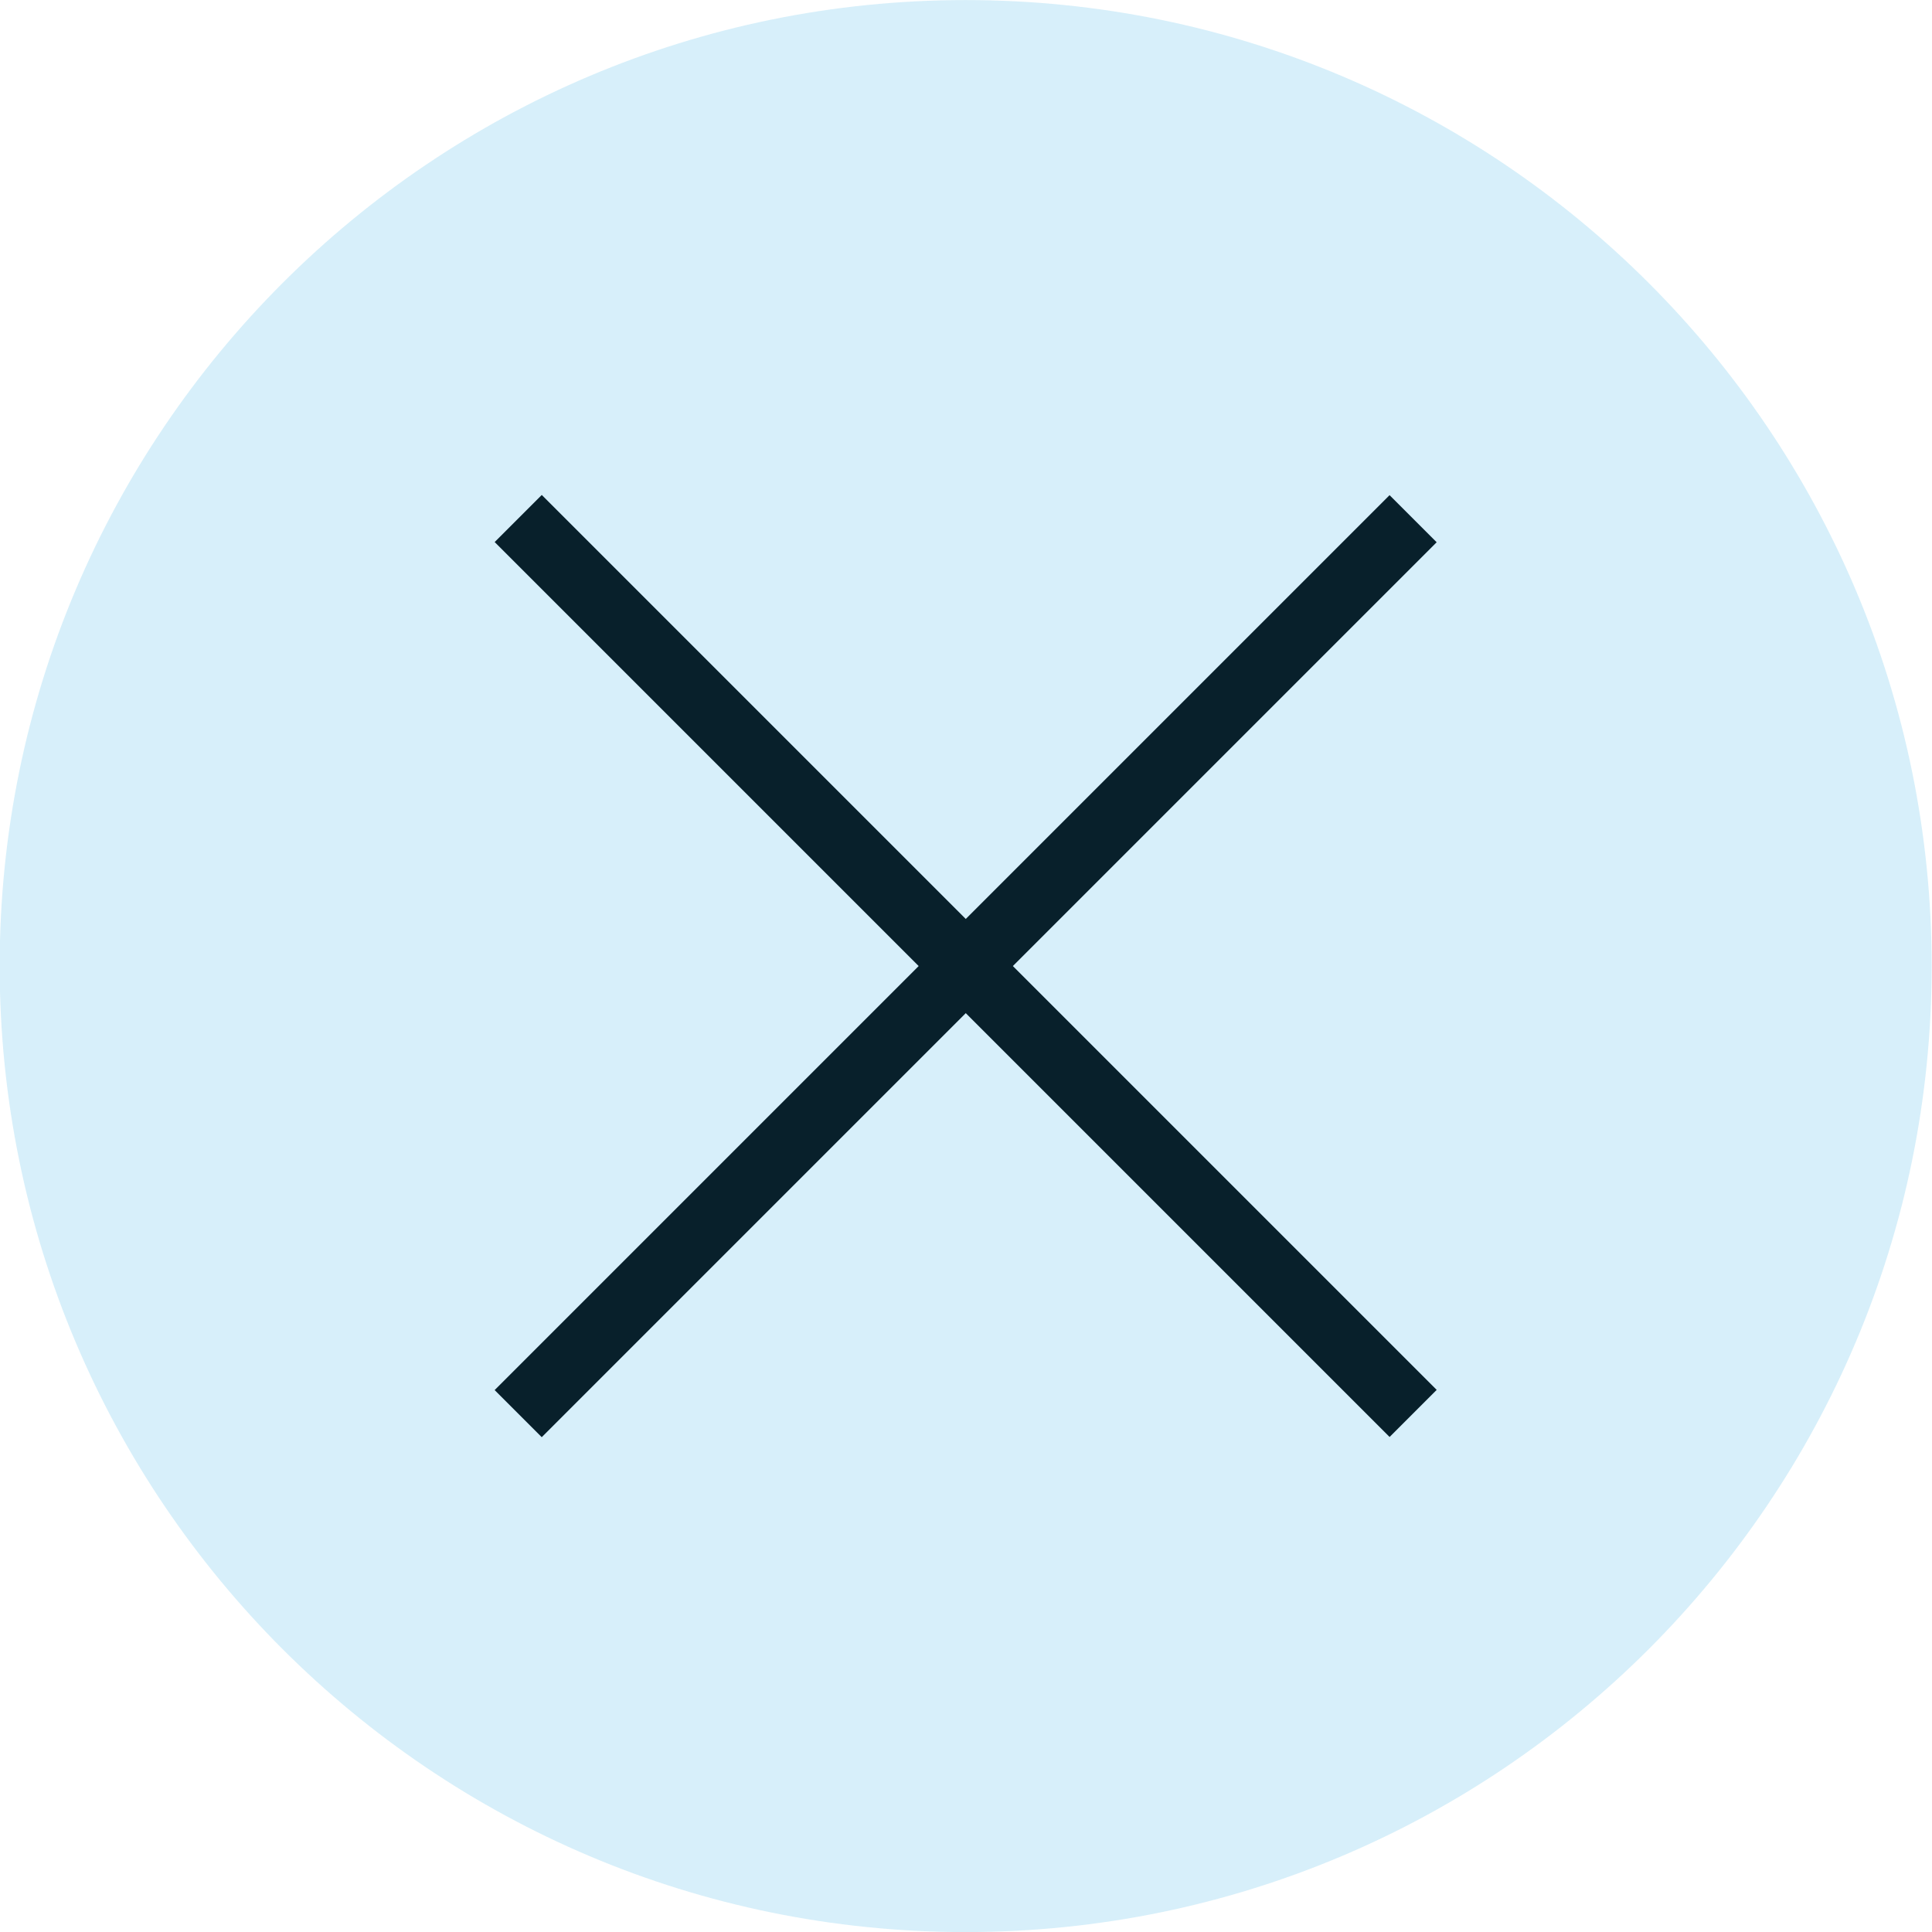
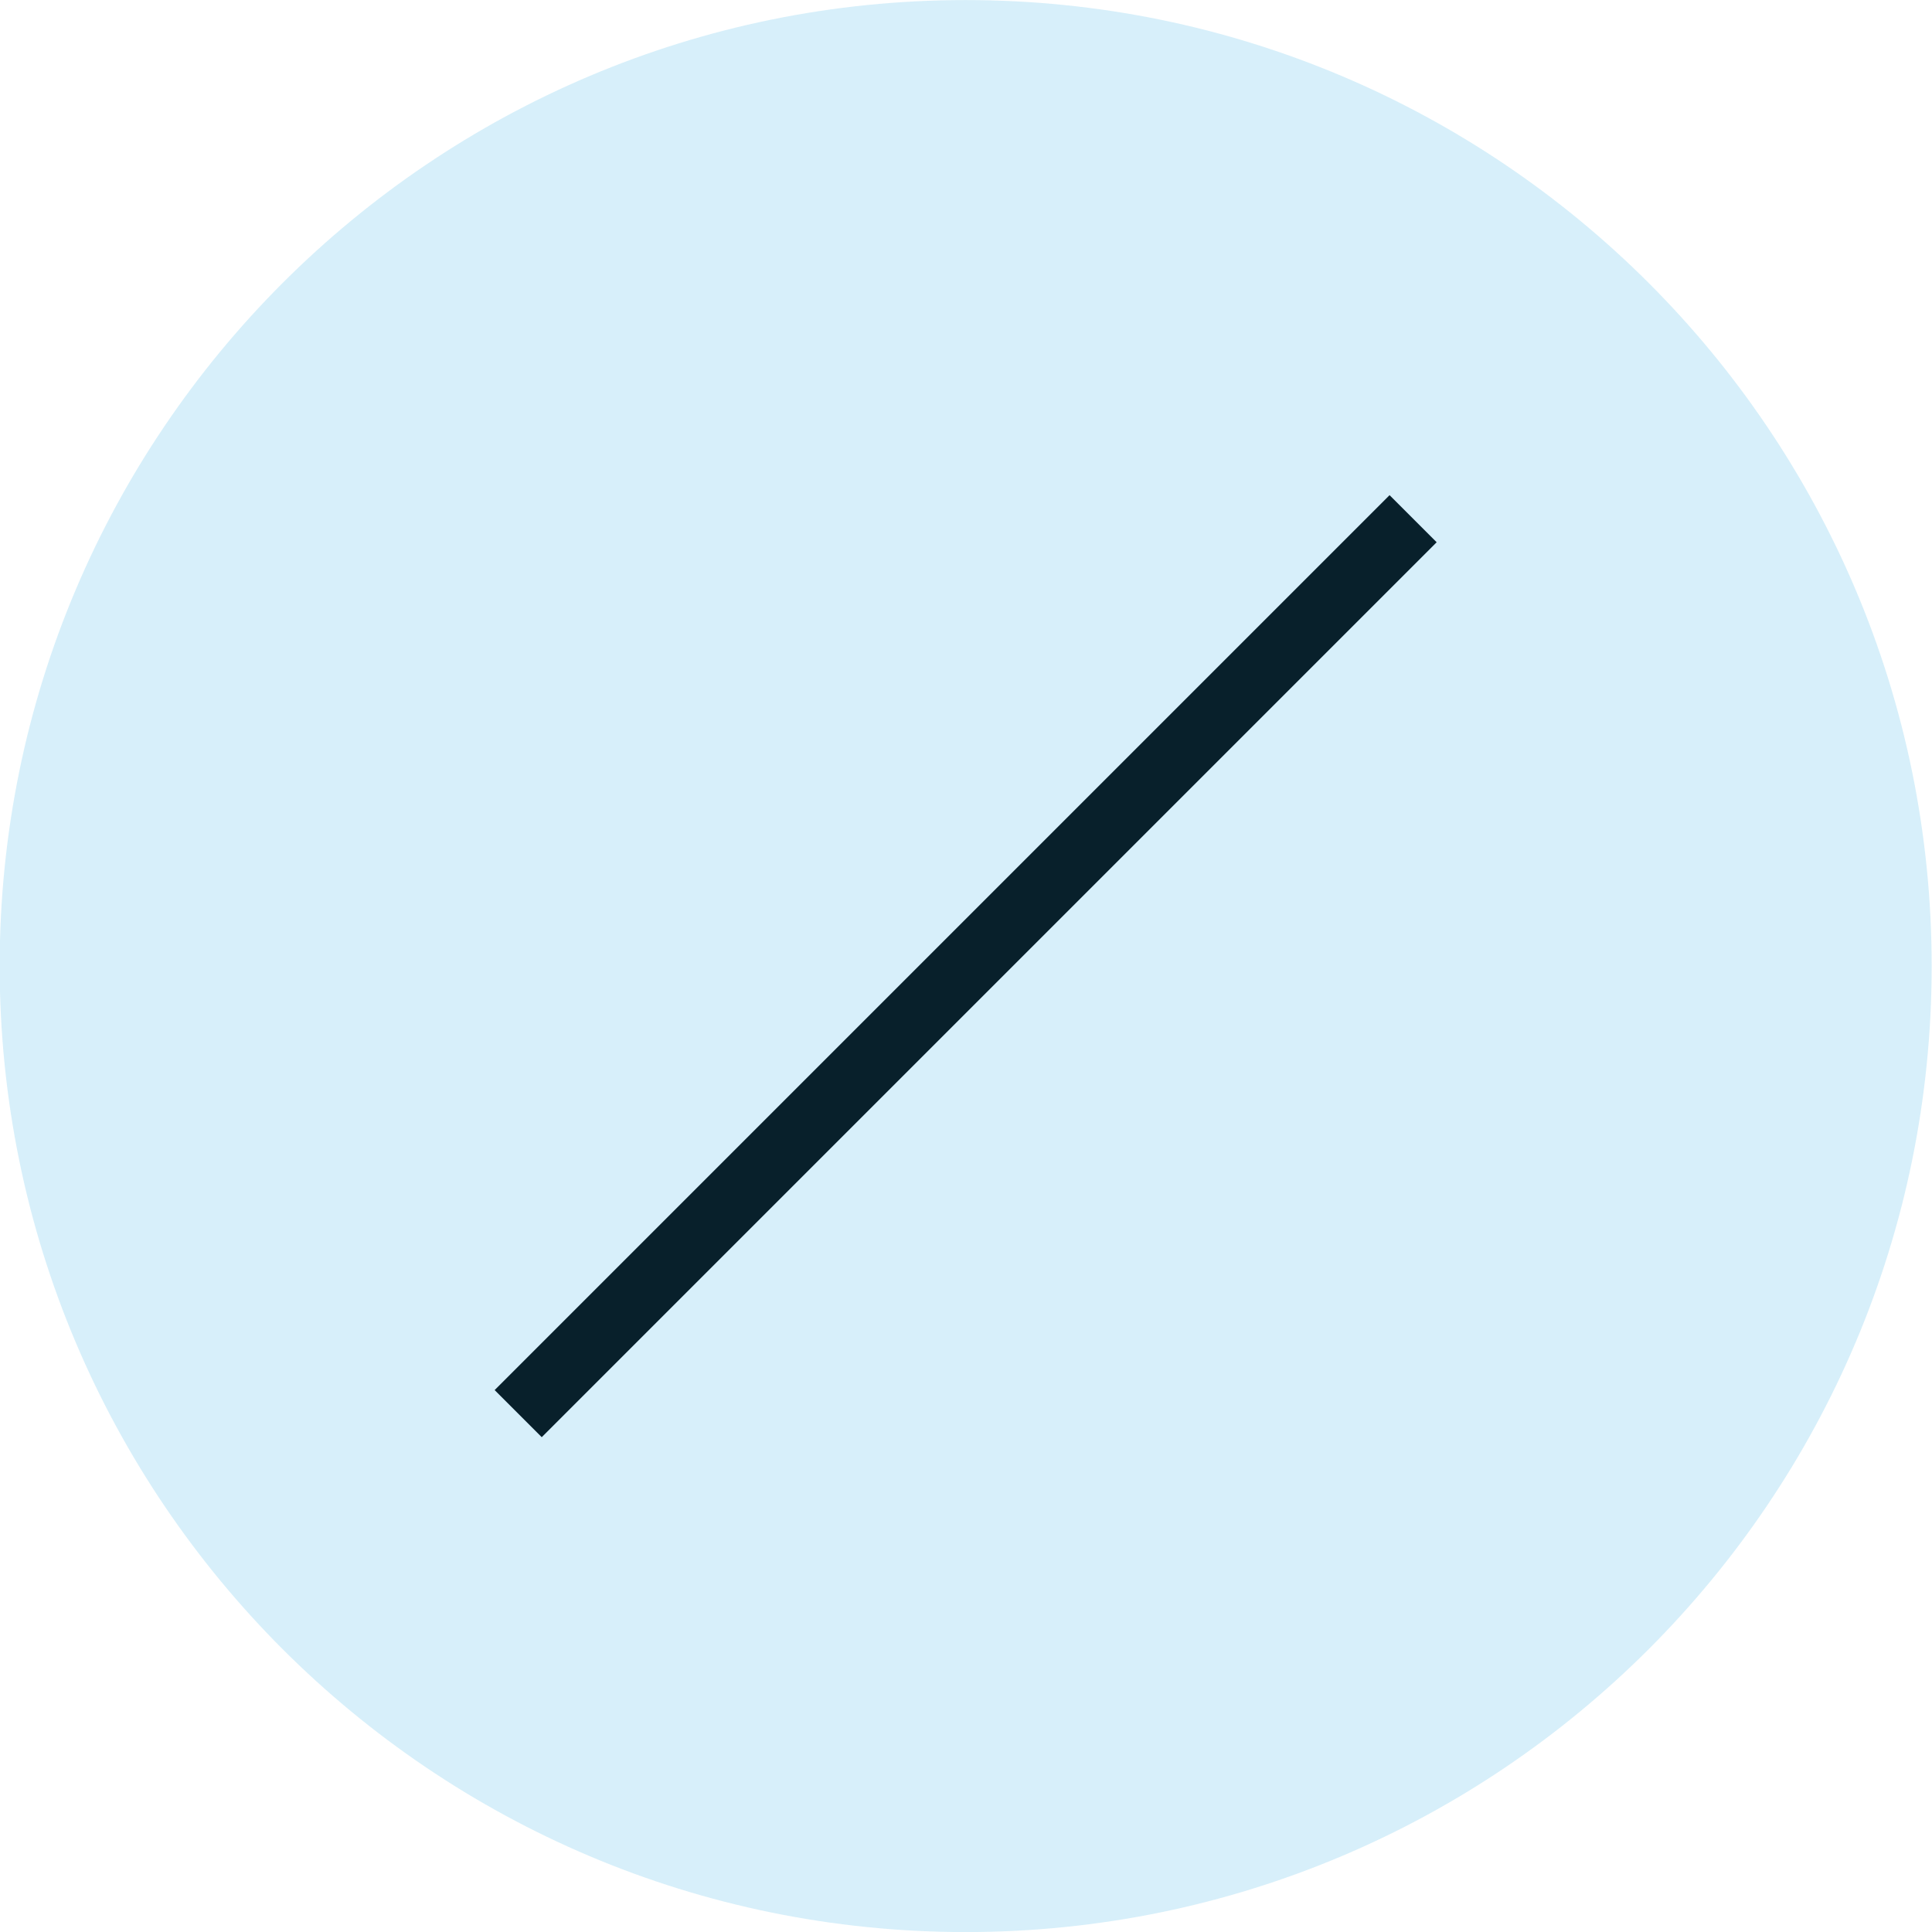
<svg xmlns="http://www.w3.org/2000/svg" xmlns:ns1="http://www.serif.com/" width="100%" height="100%" viewBox="0 0 58 58" version="1.1" xml:space="preserve" style="fill-rule:evenodd;clip-rule:evenodd;stroke-linejoin:round;stroke-miterlimit:2;">
  <g transform="matrix(1,0,0,1,-9151.41,-4185.49)">
    <g id="Page-7" ns1:id="Page 7" transform="matrix(2,0,0,2,6741,3570.75)">
-       <rect x="0" y="0" width="1498" height="1587" style="fill:none;" />
      <g id="Headings">
        <g transform="matrix(-0.707,-0.707,-0.707,0.707,1220.2,312.371)">
-           <rect x="-15.864" y="6.571" width="19" height="1" />
-         </g>
+           </g>
        <g transform="matrix(0.707,-0.707,-0.707,-0.707,1219.2,331.371)">
          <rect x="-2.429" y="5.864" width="19" height="1" />
        </g>
        <g opacity="0.19">
          <g transform="matrix(0,1,1,0,1219.7,307.371)">
            <path d="M14.5,-14.5C6.492,-14.5 0,-8.008 0,0C0,8.008 6.492,14.5 14.5,14.5C22.508,14.5 29,8.008 29,0C29,-8.008 22.508,-14.5 14.5,-14.5" style="fill:rgb(41,171,226);fill-rule:nonzero;" />
          </g>
        </g>
      </g>
    </g>
  </g>
</svg>